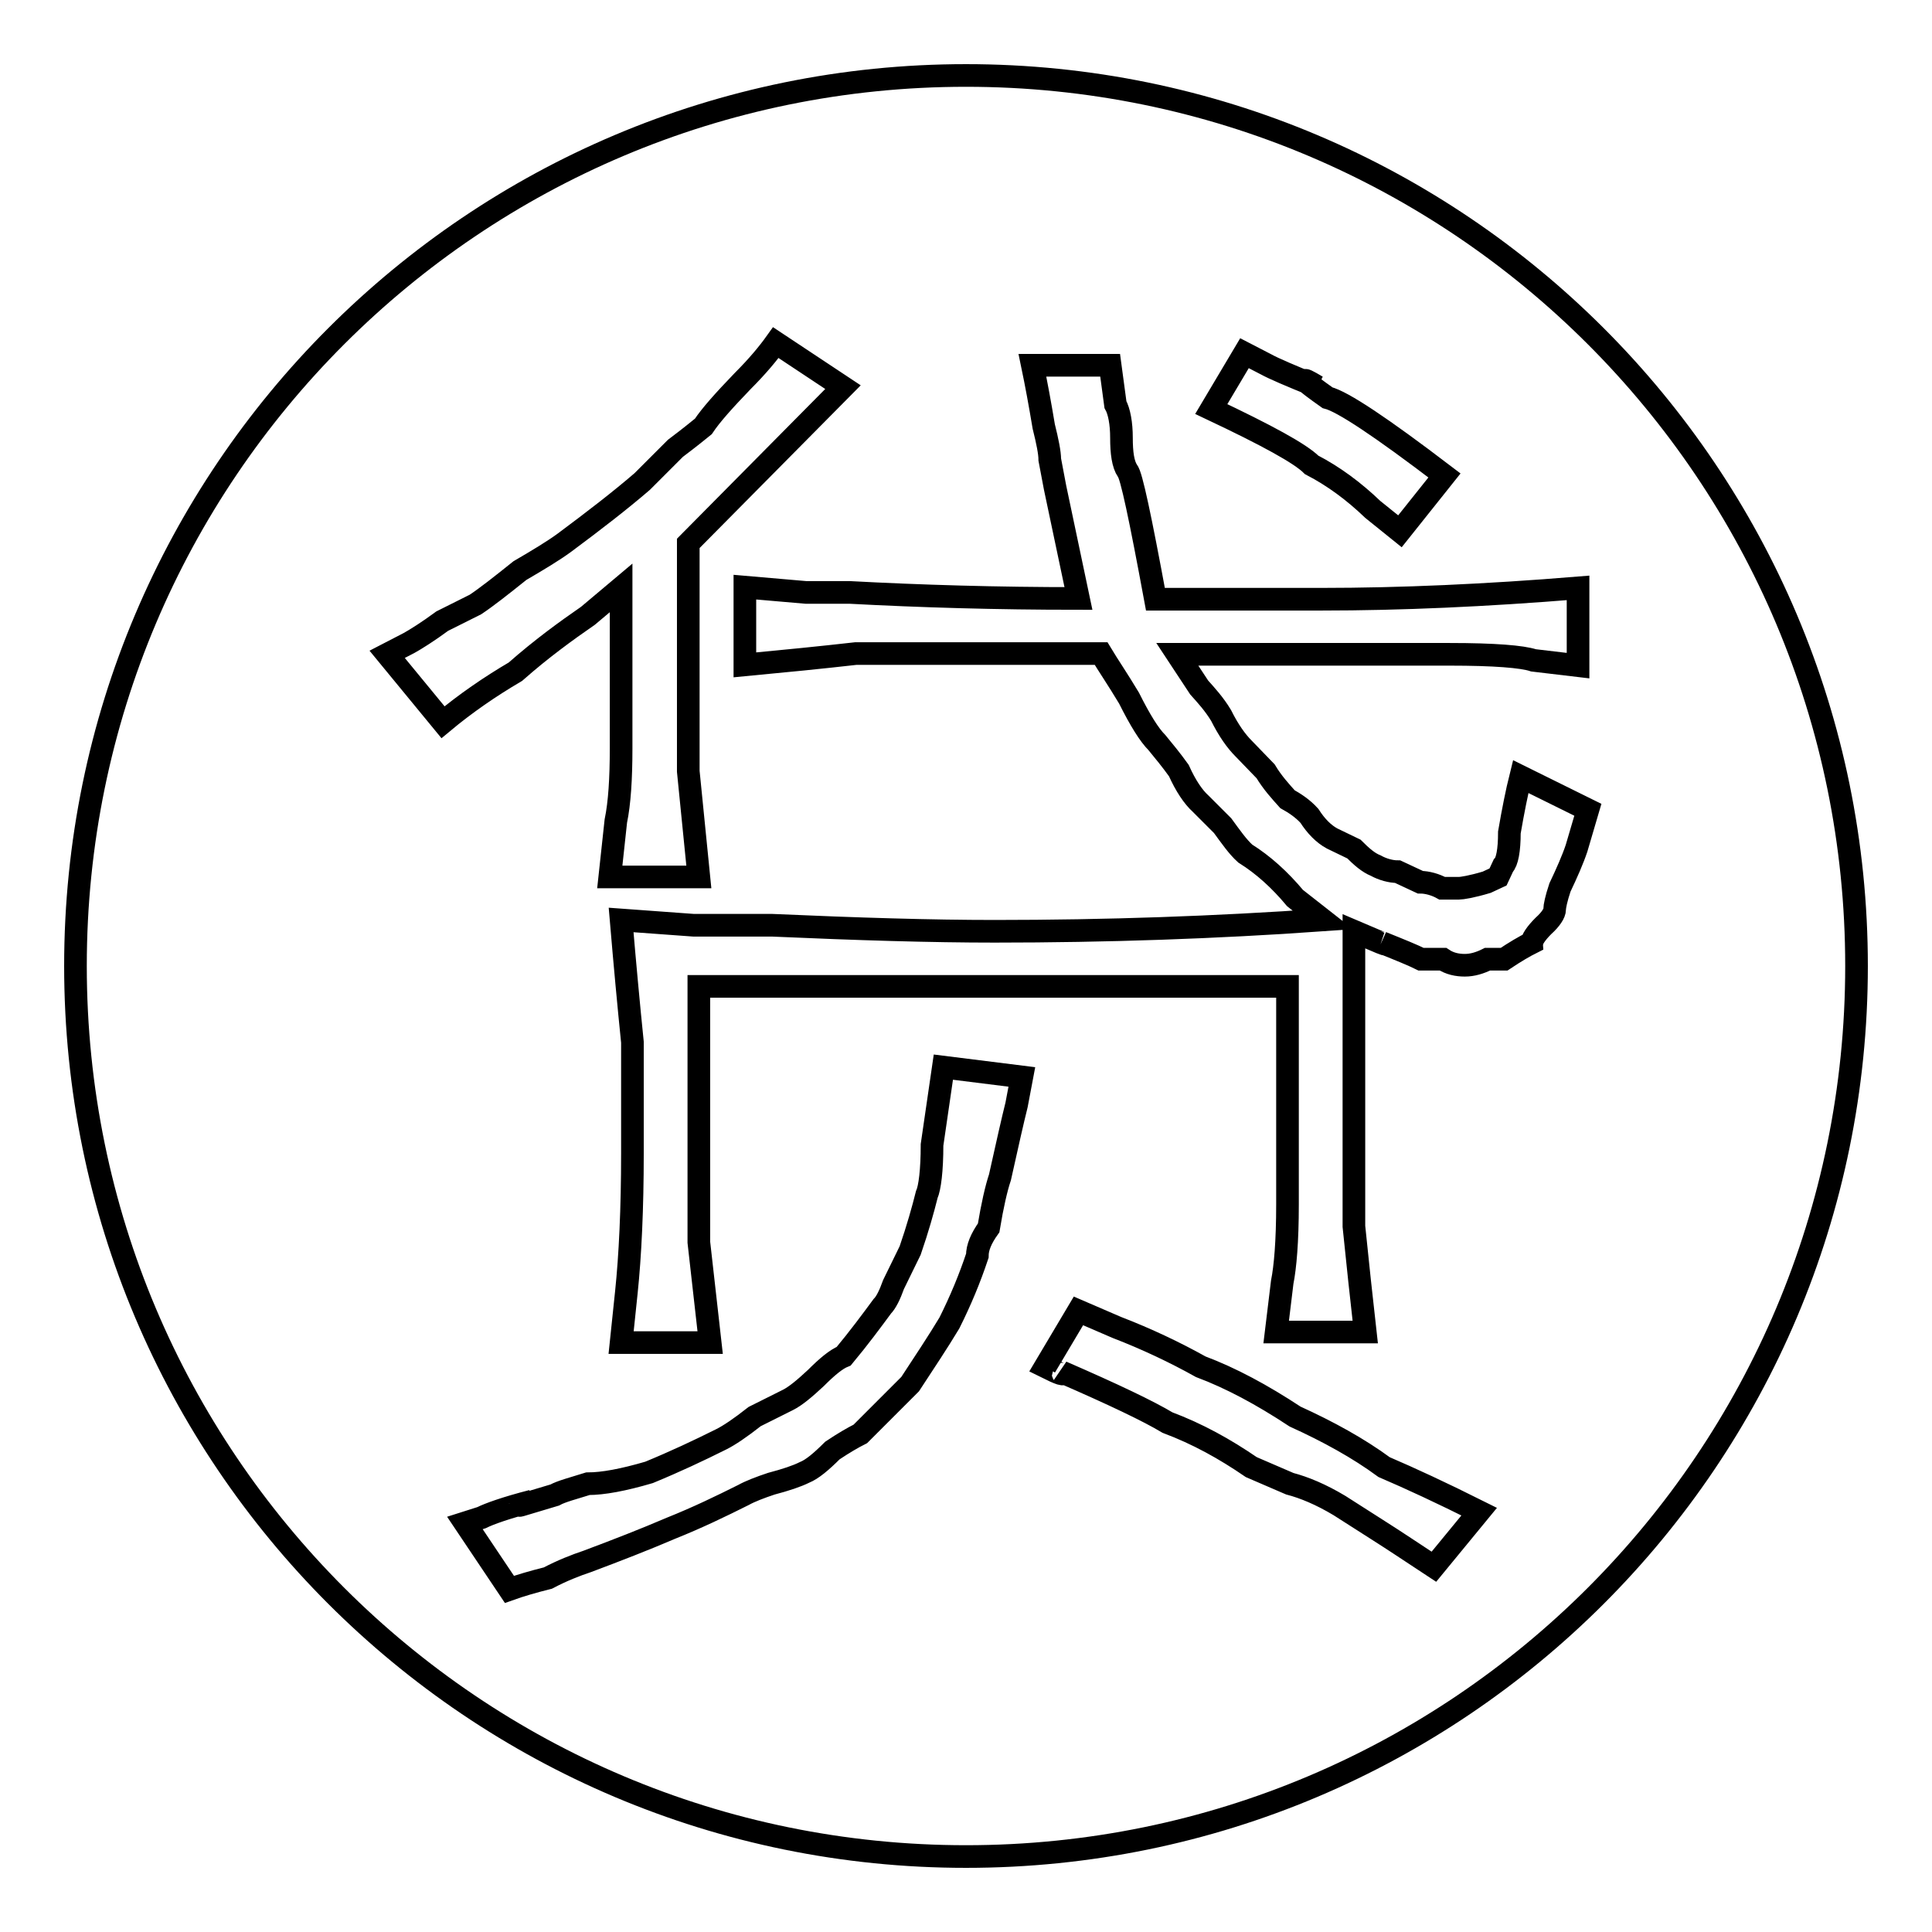
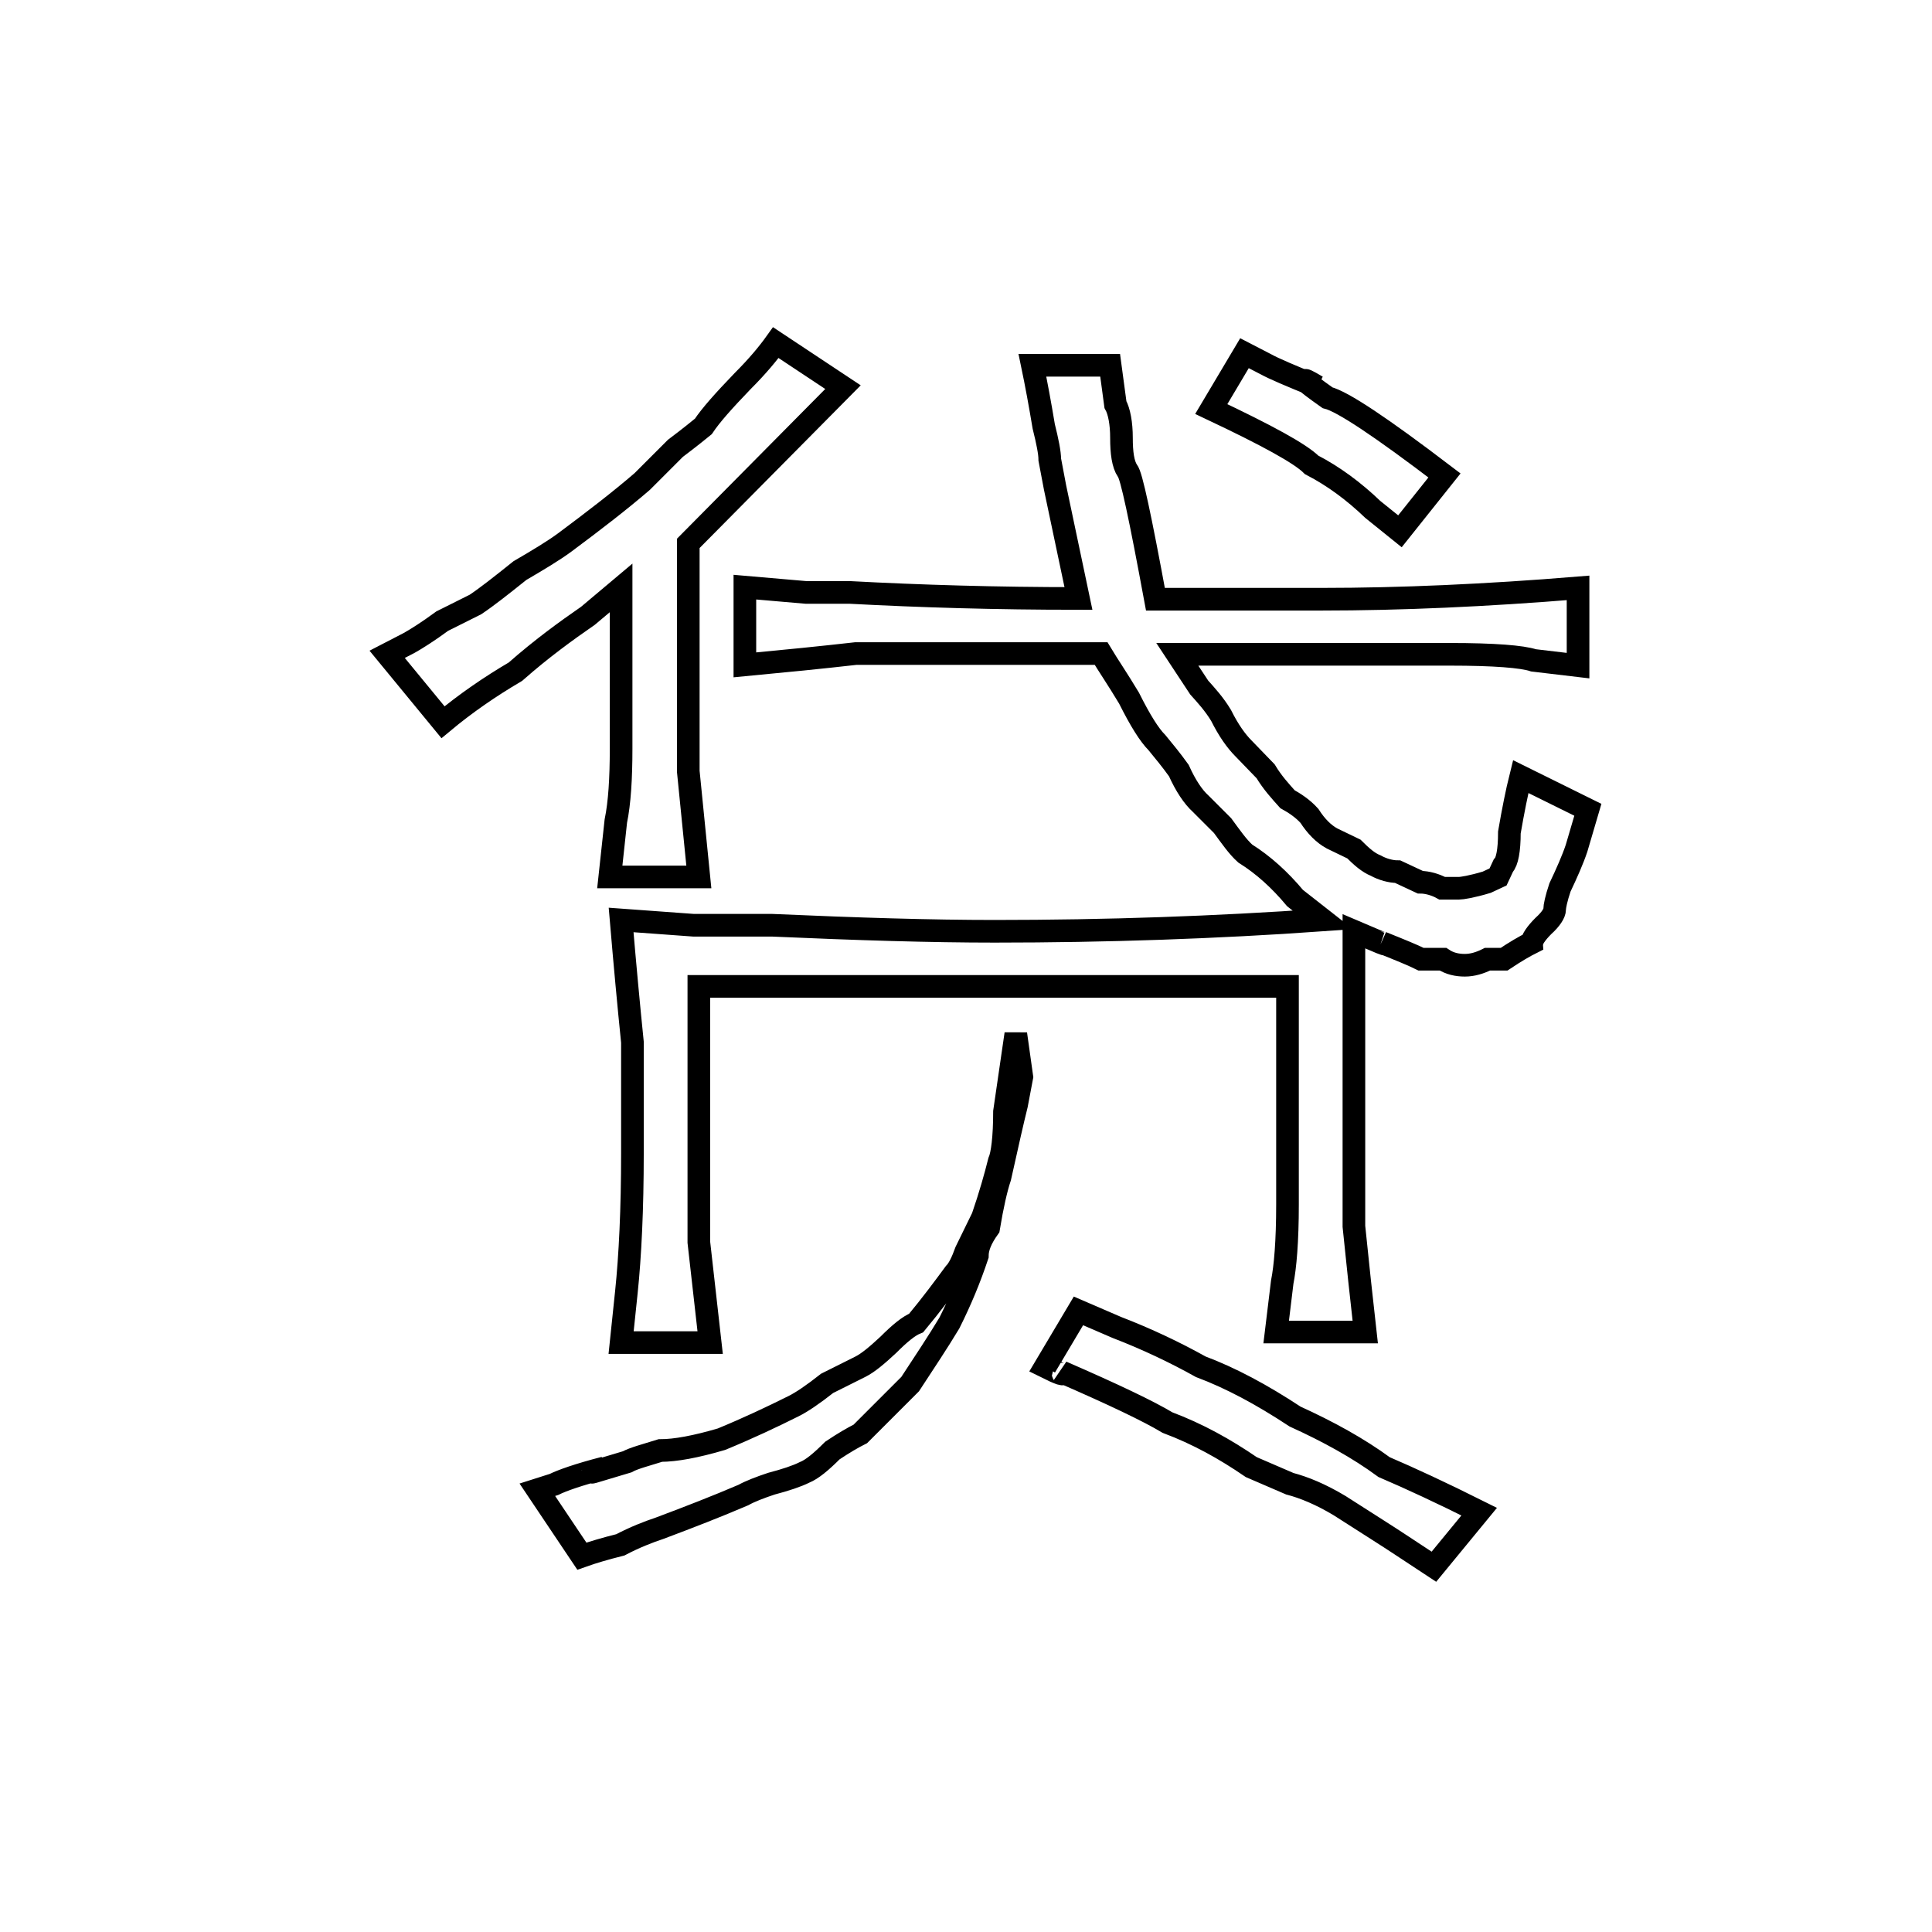
<svg xmlns="http://www.w3.org/2000/svg" version="1.1" x="0px" y="0px" viewBox="0 0 256 256" enable-background="new 0 0 256 256" xml:space="preserve">
  <g>
    <g>
-       <path stroke-width="3" fill-opacity="0" stroke="#000000" d="M190,207.6l-4.4-2.9c-1.5-1-4.2-2.7-8.1-5.2c-2.5-1.5-4.7-2.4-6.6-2.9l-5.1-2.2c-3.5-2.4-7.1-4.4-11.1-5.9c-2.5-1.5-7.1-3.7-14-6.7c0.5,0.5-0.2,0.3-2.2-0.7l4.4-7.4l5.1,2.2c3.9,1.5,7.7,3.3,11.1,5.2c4,1.5,8.1,3.7,12.5,6.6c4.4,2,8.4,4.2,11.8,6.7c3.5,1.5,7.6,3.4,12.6,5.9L190,207.6z M135.4,142.7l-0.7,3.7c-0.5,2-1.2,5.1-2.2,9.6c-0.5,1.5-1,3.7-1.5,6.7c-1,1.4-1.5,2.6-1.5,3.7c-1,3-2.2,5.9-3.7,8.9c-1.5,2.5-3.3,5.2-5.2,8.1L114,190c-1,0.5-2.2,1.2-3.7,2.2c-1.5,1.5-2.7,2.5-3.7,2.9c-1,0.5-2.5,1-4.4,1.5c-1.5,0.5-2.8,1-3.7,1.5c-3,1.5-6.1,3-9.6,4.4c-3.5,1.5-7.1,2.9-11.1,4.4c-1.5,0.5-3.3,1.2-5.2,2.2c-2,0.5-3.7,1-5.1,1.5l-5.9-8.8l2.2-0.7c1-0.5,3.2-1.3,6.7-2.2c-2.9,1-2,0.7,3-0.8c0.9-0.5,2.5-0.9,4.4-1.5c2,0,4.7-0.5,8.1-1.5c3.4-1.4,6.6-2.9,9.6-4.4c1-0.5,2.5-1.5,4.4-3l4.4-2.2c1-0.5,2.2-1.5,3.7-2.9c1.5-1.5,2.7-2.5,3.7-2.9c2-2.4,3.7-4.7,5.1-6.6c0.5-0.5,1-1.5,1.5-2.9l2.2-4.5c1-2.9,1.7-5.4,2.2-7.4c0.4-0.9,0.7-3.2,0.7-6.6l1.5-10.3L135.4,142.7z M139.8,64.6l-0.7-3.7c0-0.9-0.3-2.4-0.8-4.4c-0.5-3-1-5.7-1.5-8.1h10.3l0.7,5.2c0.5,0.9,0.8,2.5,0.8,4.4c0,2,0.2,3.5,0.8,4.4c0.5,0.5,1.7,6.2,3.7,17h22.1c10.3,0,21.7-0.5,33.9-1.5v10.3l-5.9-0.7c-1.5-0.5-5.2-0.8-11.1-0.8H156l2.9,4.4c0.9,1,2,2.2,2.9,3.7c1,2,2,3.4,3,4.4l2.9,3c0.9,1.5,2,2.7,2.9,3.7c0.9,0.5,2,1.2,2.9,2.2c0.9,1.4,1.9,2.4,3,3l2.9,1.4c1,1,1.9,1.8,2.9,2.2c0.9,0.5,2,0.8,2.9,0.8l3,1.4c0.9,0,2,0.3,2.9,0.8h2.2c0.4,0,1.7-0.2,3.7-0.8l1.5-0.7l0.7-1.5c0.5-0.5,0.8-2,0.8-4.4c0.5-2.9,1-5.4,1.5-7.4l8.9,4.4l-1.5,5.1c-0.5,1.5-1.3,3.3-2.2,5.2c-0.5,1.5-0.7,2.5-0.7,2.9c0,0.5-0.5,1.3-1.5,2.2c-1,1-1.5,1.8-1.5,2.2c-1,0.5-2.2,1.2-3.7,2.2h-2.2c-1,0.5-2,0.8-3,0.8c-1,0-2-0.2-2.9-0.8h-2.9c-1-0.5-2.7-1.2-5.2-2.2c1,0.5-0.2,0-3.7-1.5v19.9v19.2c0.5,4.9,1,9.6,1.5,14h-11.8l0.8-6.6c0.4-2,0.7-5.4,0.7-10.3v-28.9H92.6v16.9v17l1.5,13.3H82.3l0.7-6.7c0.5-4.8,0.8-11,0.8-18.4v-14.7c-0.5-4.9-1-10.3-1.5-16.2l9.6,0.7h10.4c11.3,0.5,21.1,0.8,29.5,0.8c14.8,0,29.3-0.5,43.5-1.5l-3.7-2.9c-2-2.4-4.2-4.4-6.6-5.9c-1-0.9-1.9-2.2-3-3.7l-2.9-2.9c-1-0.9-2-2.4-2.9-4.4c-1-1.4-2-2.6-2.9-3.7c-1-1-2.2-2.9-3.7-5.9c-1.5-2.5-2.8-4.4-3.7-5.9h-15.5h-17c-4.4,0.5-9.4,1-14.7,1.5V77.8l8.1,0.7h5.8c9.4,0.5,19.4,0.8,30.3,0.8L139.8,64.6z M181.9,67.5c-2.5-2.4-5.2-4.4-8.1-5.9c-1.5-1.5-5.9-3.9-13.3-7.4l4.4-7.4l2.9,1.5c0.9,0.5,3.2,1.5,6.7,2.9c-2.5-1.5-2-0.9,1.4,1.5c2,0.5,7.1,3.9,15.5,10.3l-5.9,7.4L181.9,67.5z M51.3,86.7l2.9-1.5c0.9-0.5,2.5-1.5,4.4-2.9l4.4-2.2c1.5-1,3.4-2.5,5.9-4.5c2.4-1.4,4.4-2.6,5.9-3.7c3.9-2.9,7.4-5.6,10.3-8.1l4.4-4.4c2-1.5,3.2-2.5,3.7-2.9c1-1.5,2.7-3.4,5.2-6c2-2,3.4-3.7,4.4-5.1l8.9,5.9L91.2,72v14.7v15.5l1.4,14H80.8l0.8-7.4c0.5-2.4,0.7-5.7,0.7-9.6V77.9l-4.4,3.7c-2.9,2-6.2,4.4-9.6,7.4c-3.4,2-6.6,4.2-9.6,6.7L51.3,86.7z" />
-       <path stroke-width="3" fill-opacity="0" stroke="#000000" d="M10,128C10,62.8,62.8,10,128,10c65.2,0,118,52.8,118,118c0,65.2-52.8,118-118,118C62.8,246,10,193.2,10,128z" />
+       <path stroke-width="3" fill-opacity="0" stroke="#000000" d="M190,207.6l-4.4-2.9c-1.5-1-4.2-2.7-8.1-5.2c-2.5-1.5-4.7-2.4-6.6-2.9l-5.1-2.2c-3.5-2.4-7.1-4.4-11.1-5.9c-2.5-1.5-7.1-3.7-14-6.7c0.5,0.5-0.2,0.3-2.2-0.7l4.4-7.4l5.1,2.2c3.9,1.5,7.7,3.3,11.1,5.2c4,1.5,8.1,3.7,12.5,6.6c4.4,2,8.4,4.2,11.8,6.7c3.5,1.5,7.6,3.4,12.6,5.9L190,207.6z M135.4,142.7l-0.7,3.7c-0.5,2-1.2,5.1-2.2,9.6c-0.5,1.5-1,3.7-1.5,6.7c-1,1.4-1.5,2.6-1.5,3.7c-1,3-2.2,5.9-3.7,8.9c-1.5,2.5-3.3,5.2-5.2,8.1L114,190c-1,0.5-2.2,1.2-3.7,2.2c-1.5,1.5-2.7,2.5-3.7,2.9c-1,0.5-2.5,1-4.4,1.5c-1.5,0.5-2.8,1-3.7,1.5c-3.5,1.5-7.1,2.9-11.1,4.4c-1.5,0.5-3.3,1.2-5.2,2.2c-2,0.5-3.7,1-5.1,1.5l-5.9-8.8l2.2-0.7c1-0.5,3.2-1.3,6.7-2.2c-2.9,1-2,0.7,3-0.8c0.9-0.5,2.5-0.9,4.4-1.5c2,0,4.7-0.5,8.1-1.5c3.4-1.4,6.6-2.9,9.6-4.4c1-0.5,2.5-1.5,4.4-3l4.4-2.2c1-0.5,2.2-1.5,3.7-2.9c1.5-1.5,2.7-2.5,3.7-2.9c2-2.4,3.7-4.7,5.1-6.6c0.5-0.5,1-1.5,1.5-2.9l2.2-4.5c1-2.9,1.7-5.4,2.2-7.4c0.4-0.9,0.7-3.2,0.7-6.6l1.5-10.3L135.4,142.7z M139.8,64.6l-0.7-3.7c0-0.9-0.3-2.4-0.8-4.4c-0.5-3-1-5.7-1.5-8.1h10.3l0.7,5.2c0.5,0.9,0.8,2.5,0.8,4.4c0,2,0.2,3.5,0.8,4.4c0.5,0.5,1.7,6.2,3.7,17h22.1c10.3,0,21.7-0.5,33.9-1.5v10.3l-5.9-0.7c-1.5-0.5-5.2-0.8-11.1-0.8H156l2.9,4.4c0.9,1,2,2.2,2.9,3.7c1,2,2,3.4,3,4.4l2.9,3c0.9,1.5,2,2.7,2.9,3.7c0.9,0.5,2,1.2,2.9,2.2c0.9,1.4,1.9,2.4,3,3l2.9,1.4c1,1,1.9,1.8,2.9,2.2c0.9,0.5,2,0.8,2.9,0.8l3,1.4c0.9,0,2,0.3,2.9,0.8h2.2c0.4,0,1.7-0.2,3.7-0.8l1.5-0.7l0.7-1.5c0.5-0.5,0.8-2,0.8-4.4c0.5-2.9,1-5.4,1.5-7.4l8.9,4.4l-1.5,5.1c-0.5,1.5-1.3,3.3-2.2,5.2c-0.5,1.5-0.7,2.5-0.7,2.9c0,0.5-0.5,1.3-1.5,2.2c-1,1-1.5,1.8-1.5,2.2c-1,0.5-2.2,1.2-3.7,2.2h-2.2c-1,0.5-2,0.8-3,0.8c-1,0-2-0.2-2.9-0.8h-2.9c-1-0.5-2.7-1.2-5.2-2.2c1,0.5-0.2,0-3.7-1.5v19.9v19.2c0.5,4.9,1,9.6,1.5,14h-11.8l0.8-6.6c0.4-2,0.7-5.4,0.7-10.3v-28.9H92.6v16.9v17l1.5,13.3H82.3l0.7-6.7c0.5-4.8,0.8-11,0.8-18.4v-14.7c-0.5-4.9-1-10.3-1.5-16.2l9.6,0.7h10.4c11.3,0.5,21.1,0.8,29.5,0.8c14.8,0,29.3-0.5,43.5-1.5l-3.7-2.9c-2-2.4-4.2-4.4-6.6-5.9c-1-0.9-1.9-2.2-3-3.7l-2.9-2.9c-1-0.9-2-2.4-2.9-4.4c-1-1.4-2-2.6-2.9-3.7c-1-1-2.2-2.9-3.7-5.9c-1.5-2.5-2.8-4.4-3.7-5.9h-15.5h-17c-4.4,0.5-9.4,1-14.7,1.5V77.8l8.1,0.7h5.8c9.4,0.5,19.4,0.8,30.3,0.8L139.8,64.6z M181.9,67.5c-2.5-2.4-5.2-4.4-8.1-5.9c-1.5-1.5-5.9-3.9-13.3-7.4l4.4-7.4l2.9,1.5c0.9,0.5,3.2,1.5,6.7,2.9c-2.5-1.5-2-0.9,1.4,1.5c2,0.5,7.1,3.9,15.5,10.3l-5.9,7.4L181.9,67.5z M51.3,86.7l2.9-1.5c0.9-0.5,2.5-1.5,4.4-2.9l4.4-2.2c1.5-1,3.4-2.5,5.9-4.5c2.4-1.4,4.4-2.6,5.9-3.7c3.9-2.9,7.4-5.6,10.3-8.1l4.4-4.4c2-1.5,3.2-2.5,3.7-2.9c1-1.5,2.7-3.4,5.2-6c2-2,3.4-3.7,4.4-5.1l8.9,5.9L91.2,72v14.7v15.5l1.4,14H80.8l0.8-7.4c0.5-2.4,0.7-5.7,0.7-9.6V77.9l-4.4,3.7c-2.9,2-6.2,4.4-9.6,7.4c-3.4,2-6.6,4.2-9.6,6.7L51.3,86.7z" />
    </g>
  </g>
</svg>